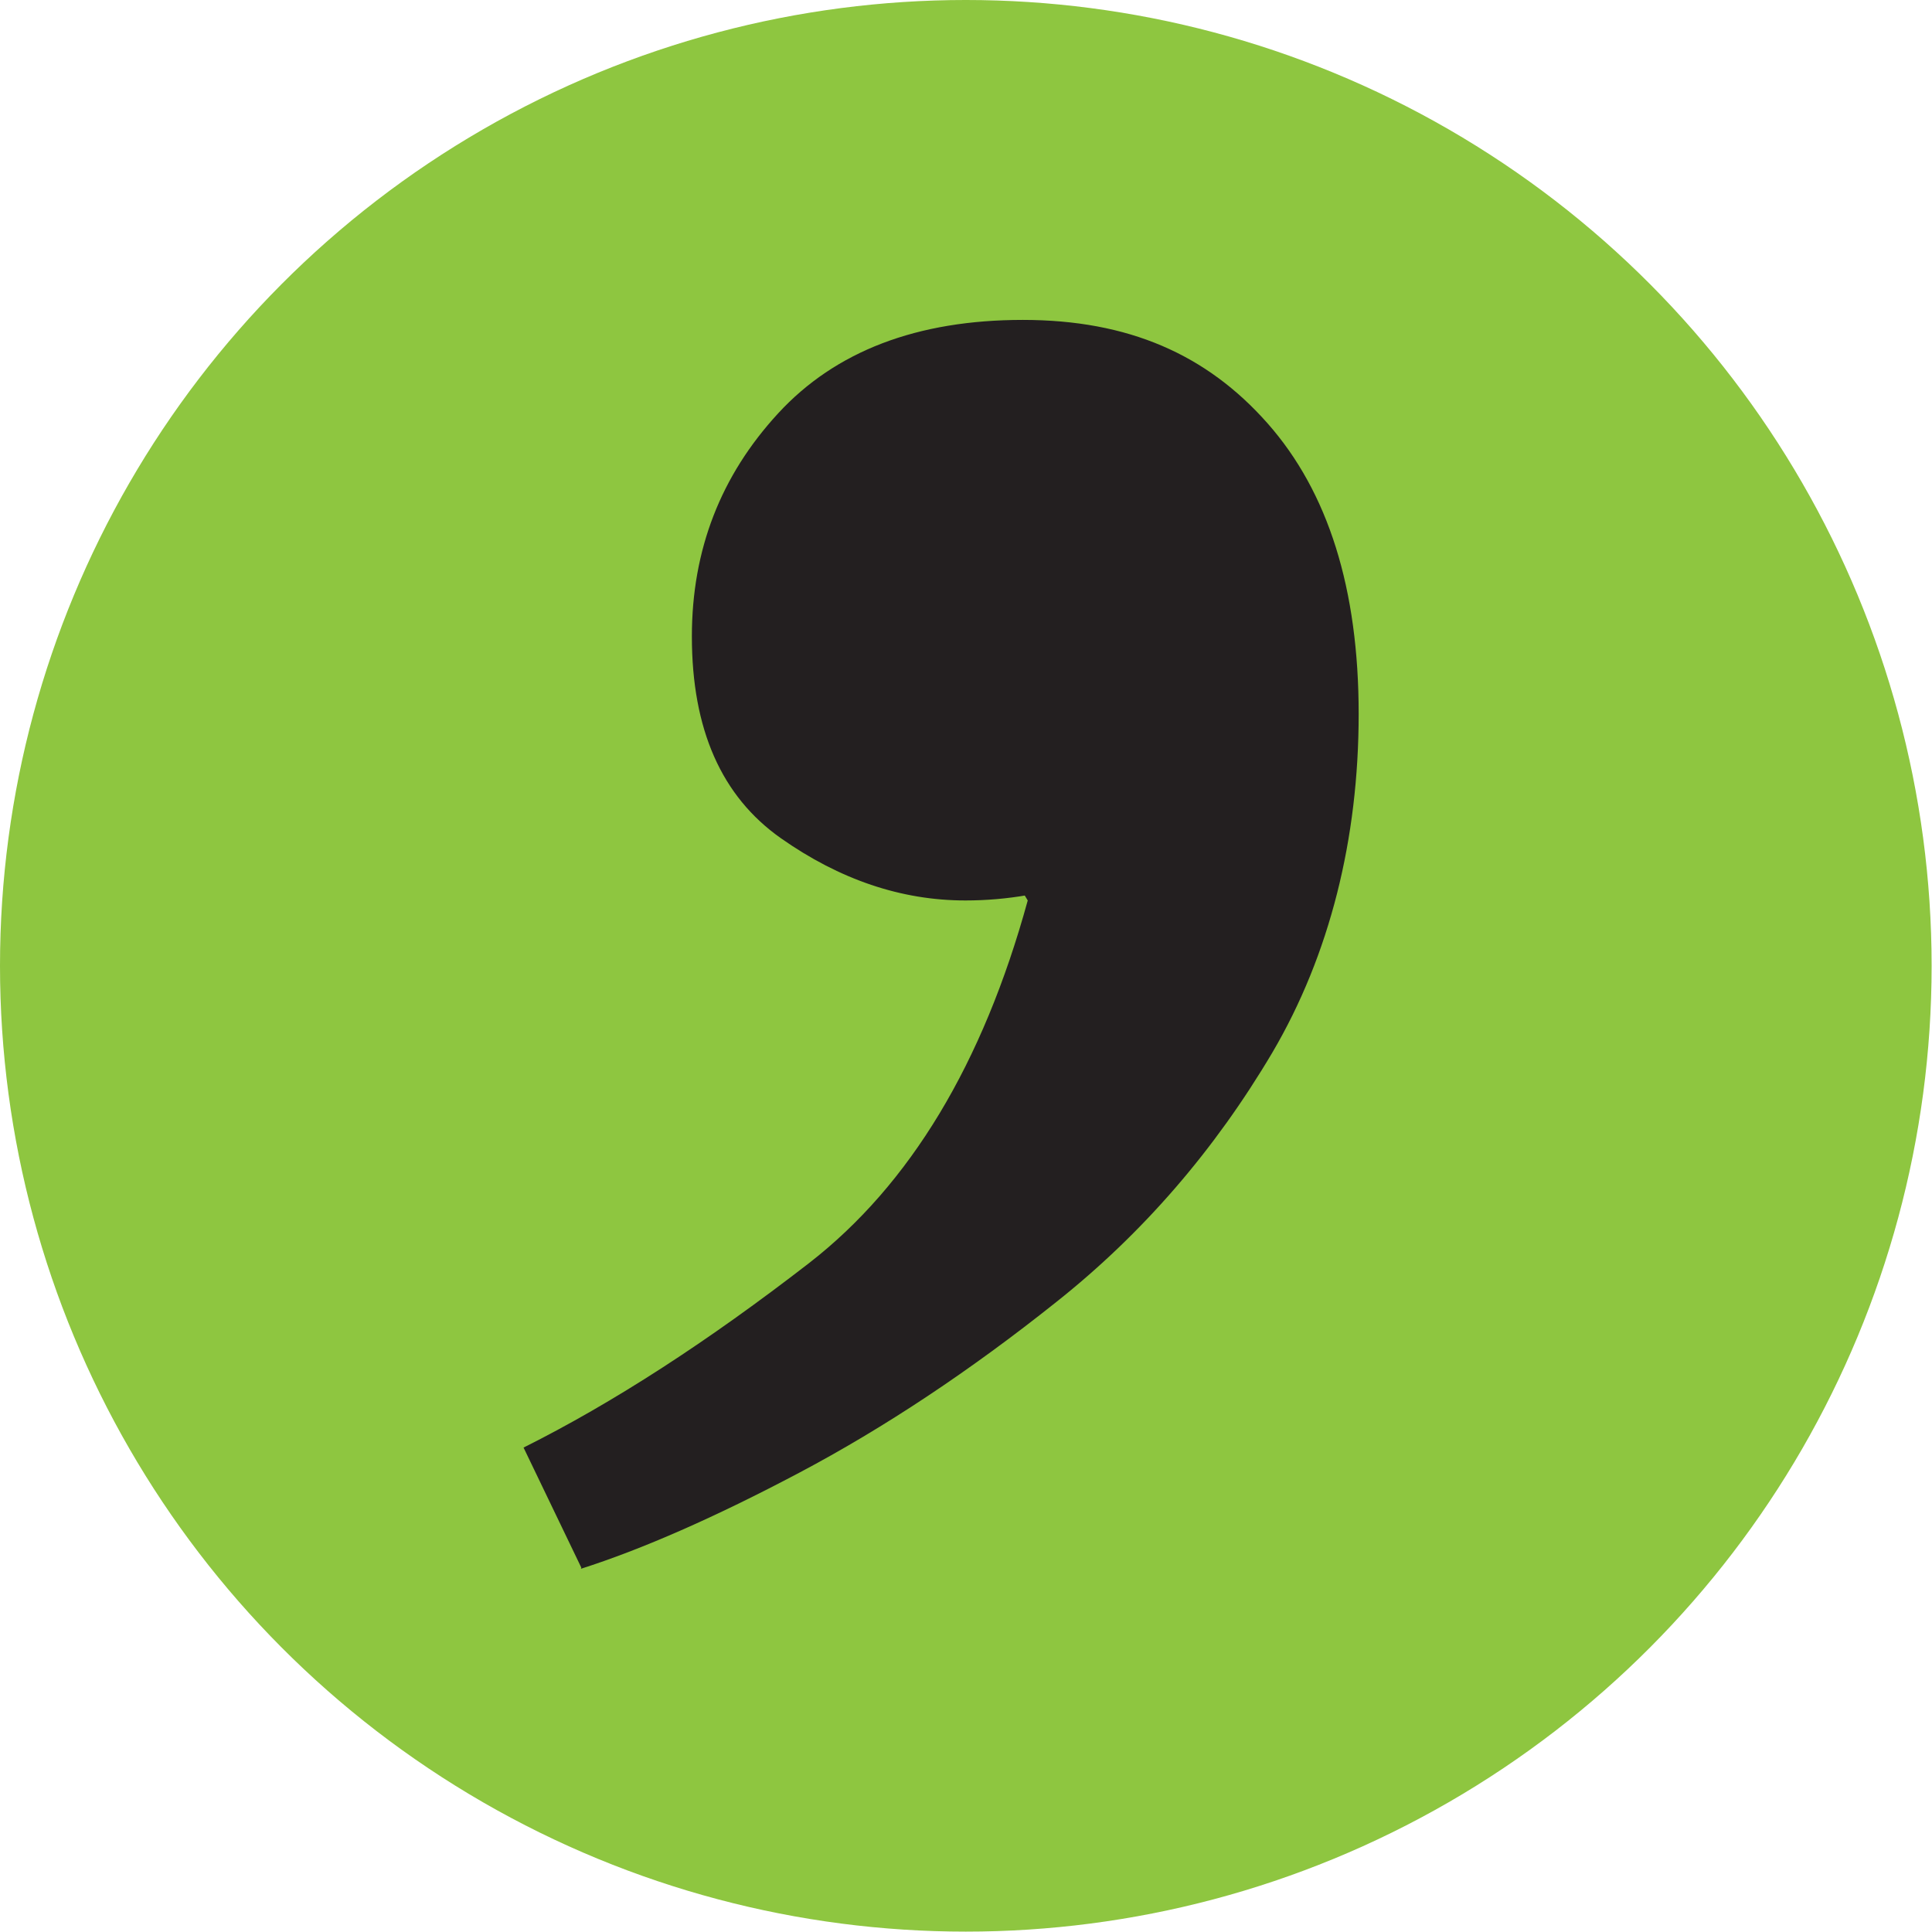
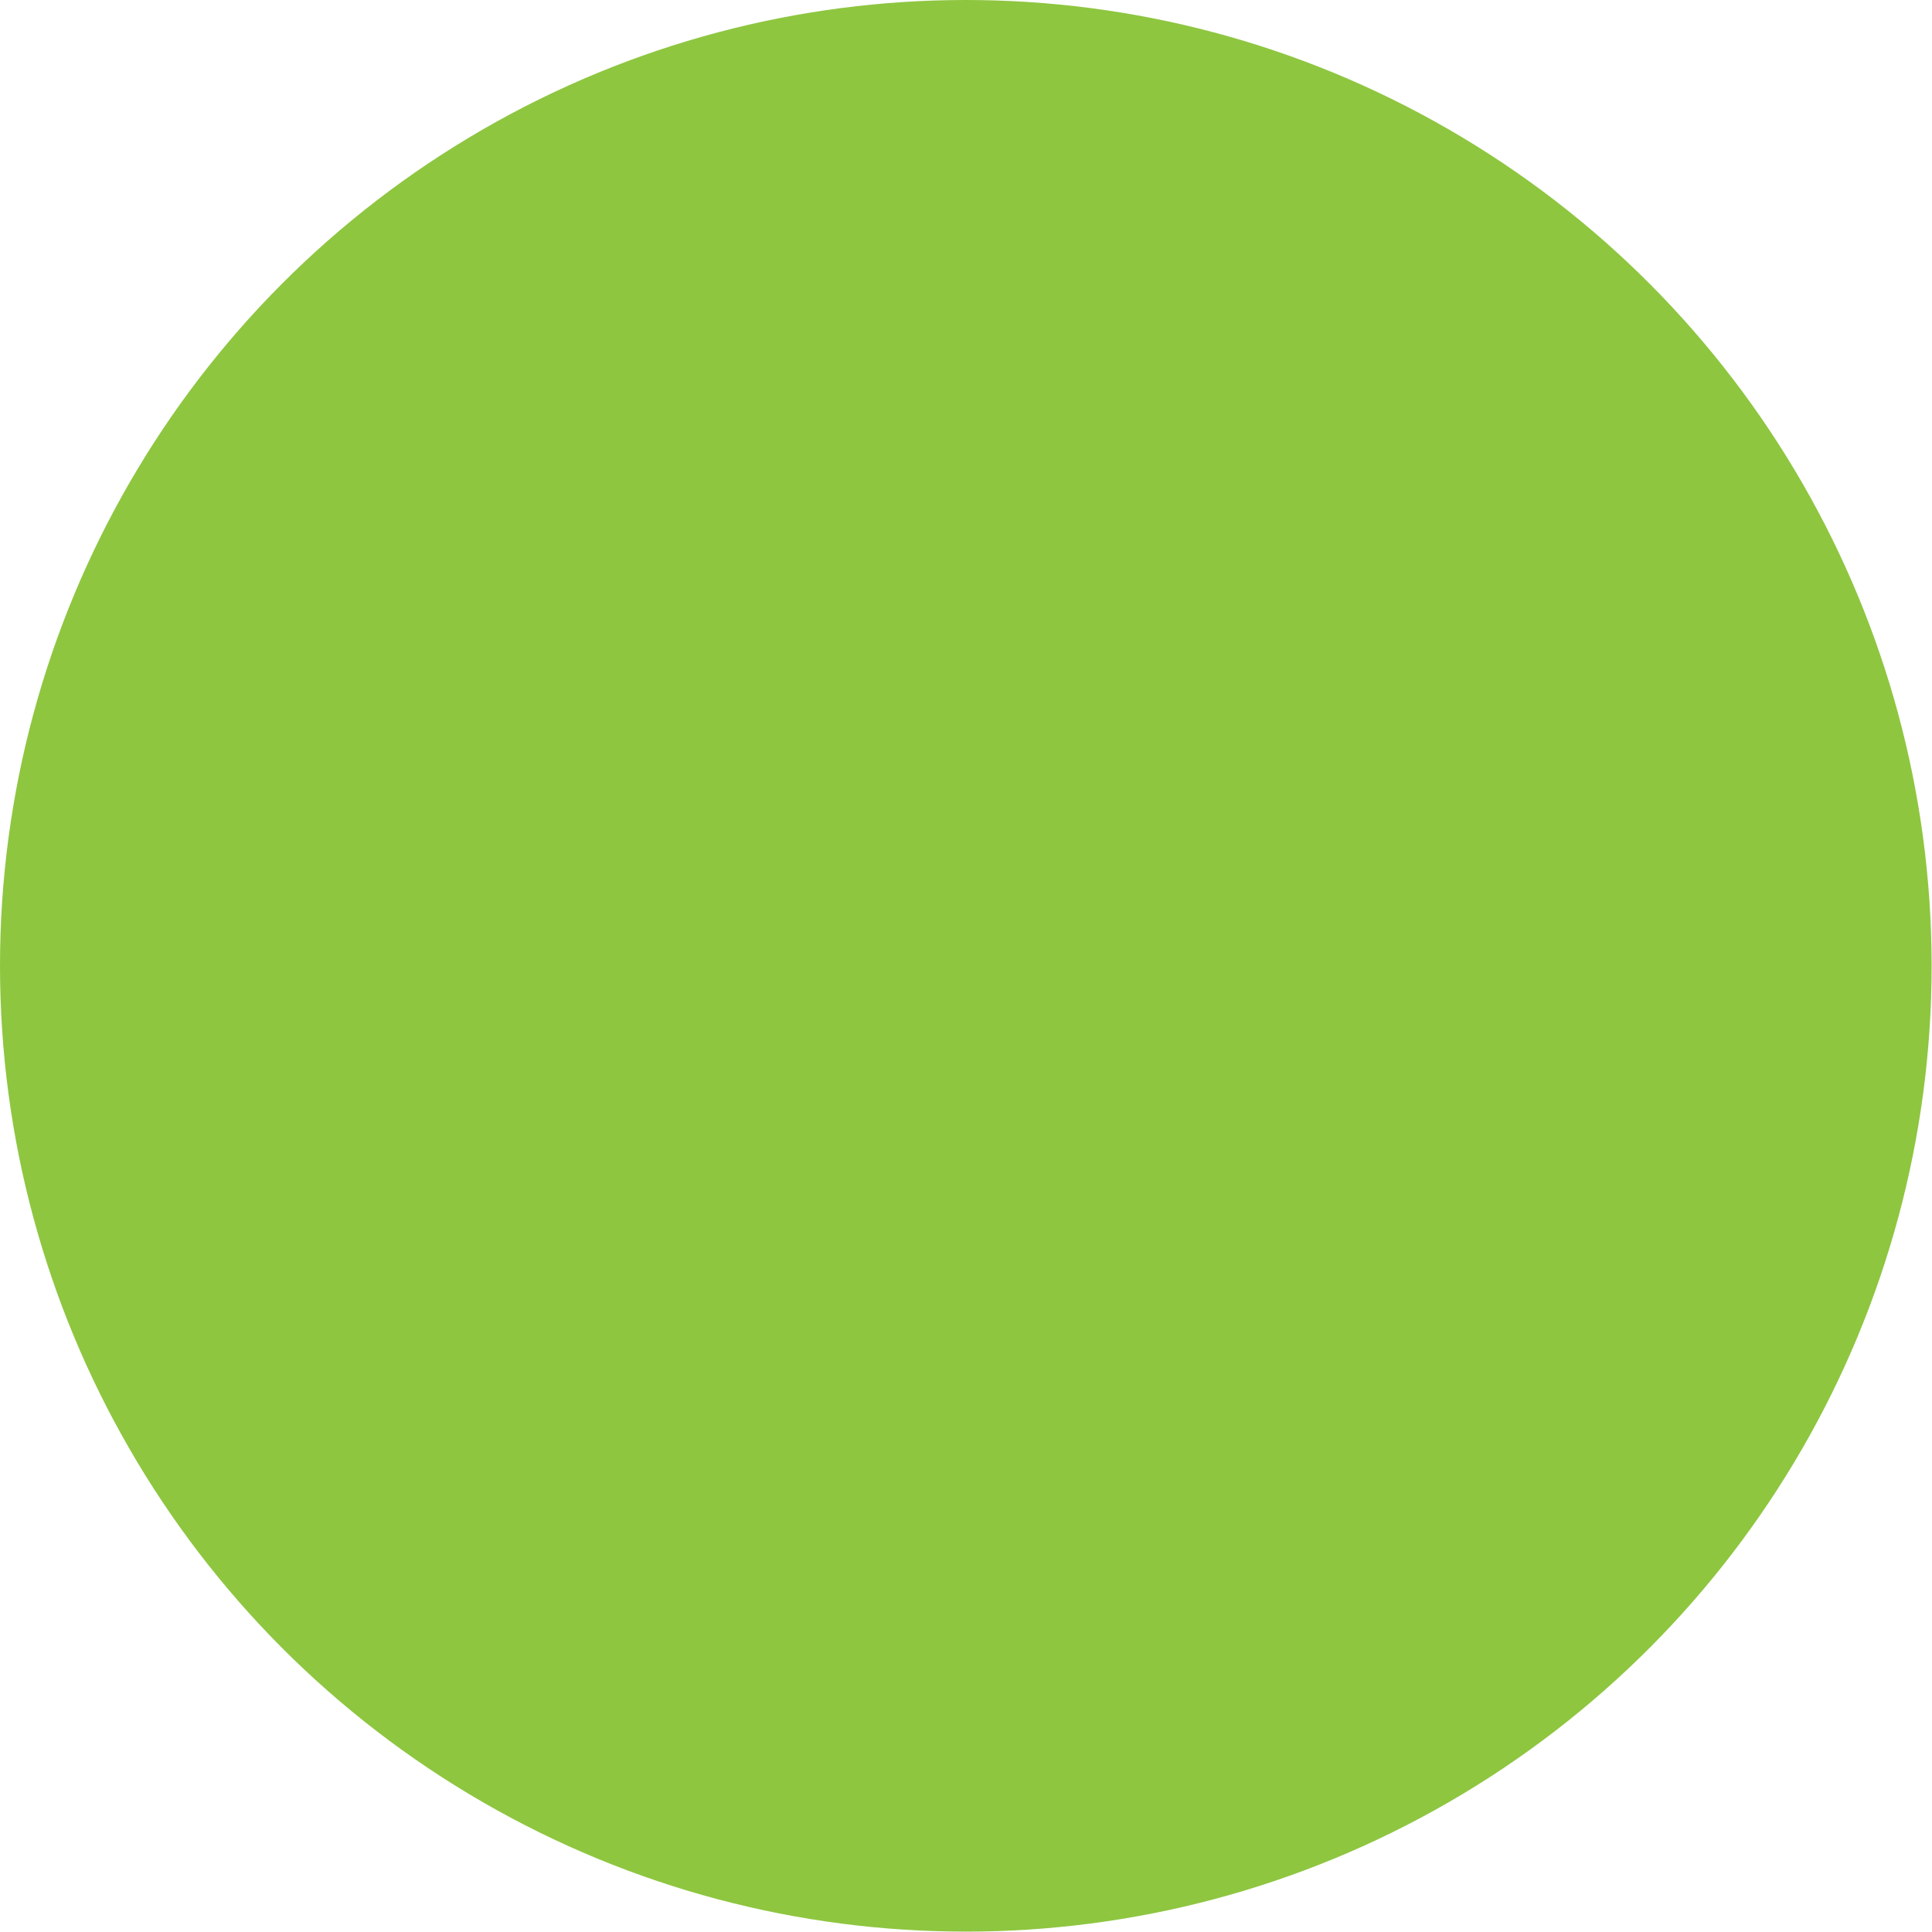
<svg xmlns="http://www.w3.org/2000/svg" id="Layer_2" data-name="Layer 2" viewBox="0 0 50.85 50.85">
  <defs>
    <style>
      .cls-1 {
        fill: #231f20;
      }

      .cls-1, .cls-2 {
        stroke-width: 0px;
      }

      .cls-2 {
        fill: #8ec640;
      }
    </style>
  </defs>
  <g id="Layer_1-2" data-name="Layer 1">
    <g>
      <circle class="cls-2" cx="25.42" cy="25.42" r="25.42" />
-       <path class="cls-1" d="M15.3,41.26l-1.52-3.16c2.36-1.18,4.86-2.8,7.52-4.86,2.65-2.06,4.57-5.24,5.75-9.54l-3.29-5.43,8.09,3.16c-2.11,1.52-4.25,2.27-6.44,2.27-1.69,0-3.31-.55-4.86-1.64-1.56-1.1-2.34-2.86-2.34-5.31,0-2.28.76-4.23,2.27-5.87s3.66-2.46,6.44-2.46,4.84.91,6.44,2.72c1.6,1.81,2.4,4.36,2.4,7.65s-.76,6.34-2.27,8.91c-1.52,2.57-3.41,4.76-5.69,6.57-2.27,1.81-4.53,3.31-6.76,4.49-2.23,1.18-4.15,2.02-5.75,2.53Z" />
    </g>
  </g>
</svg>